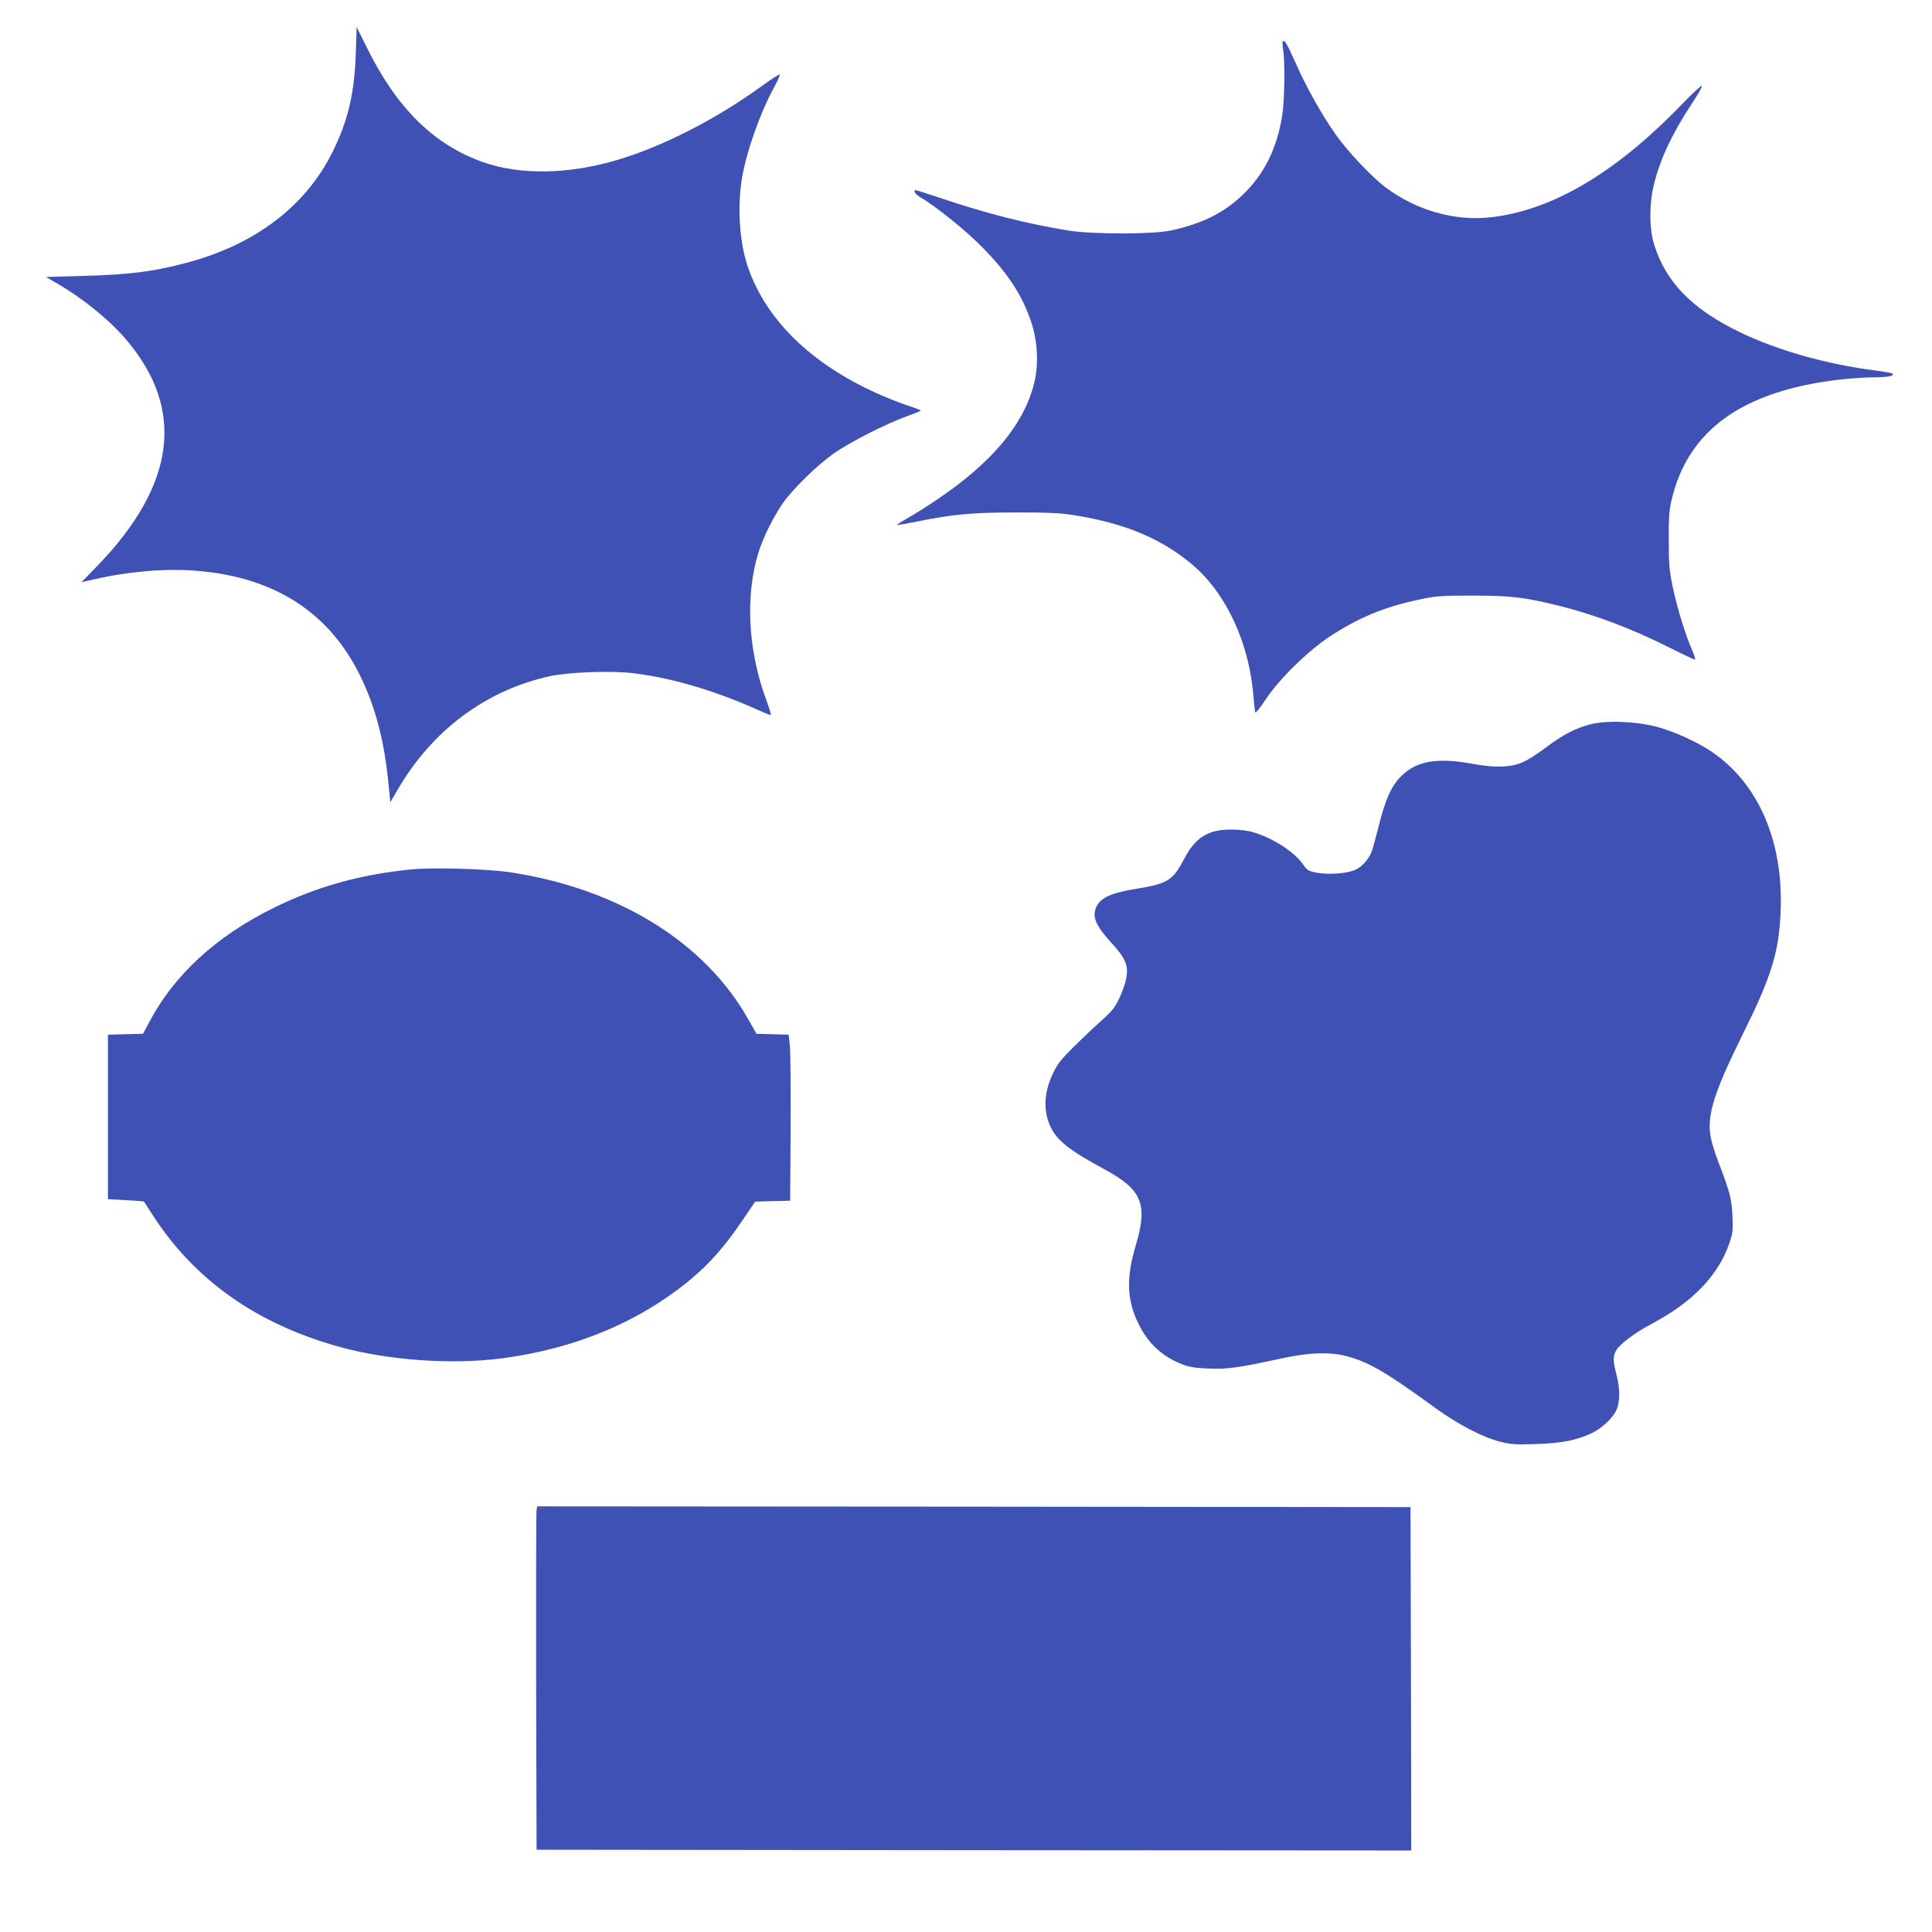
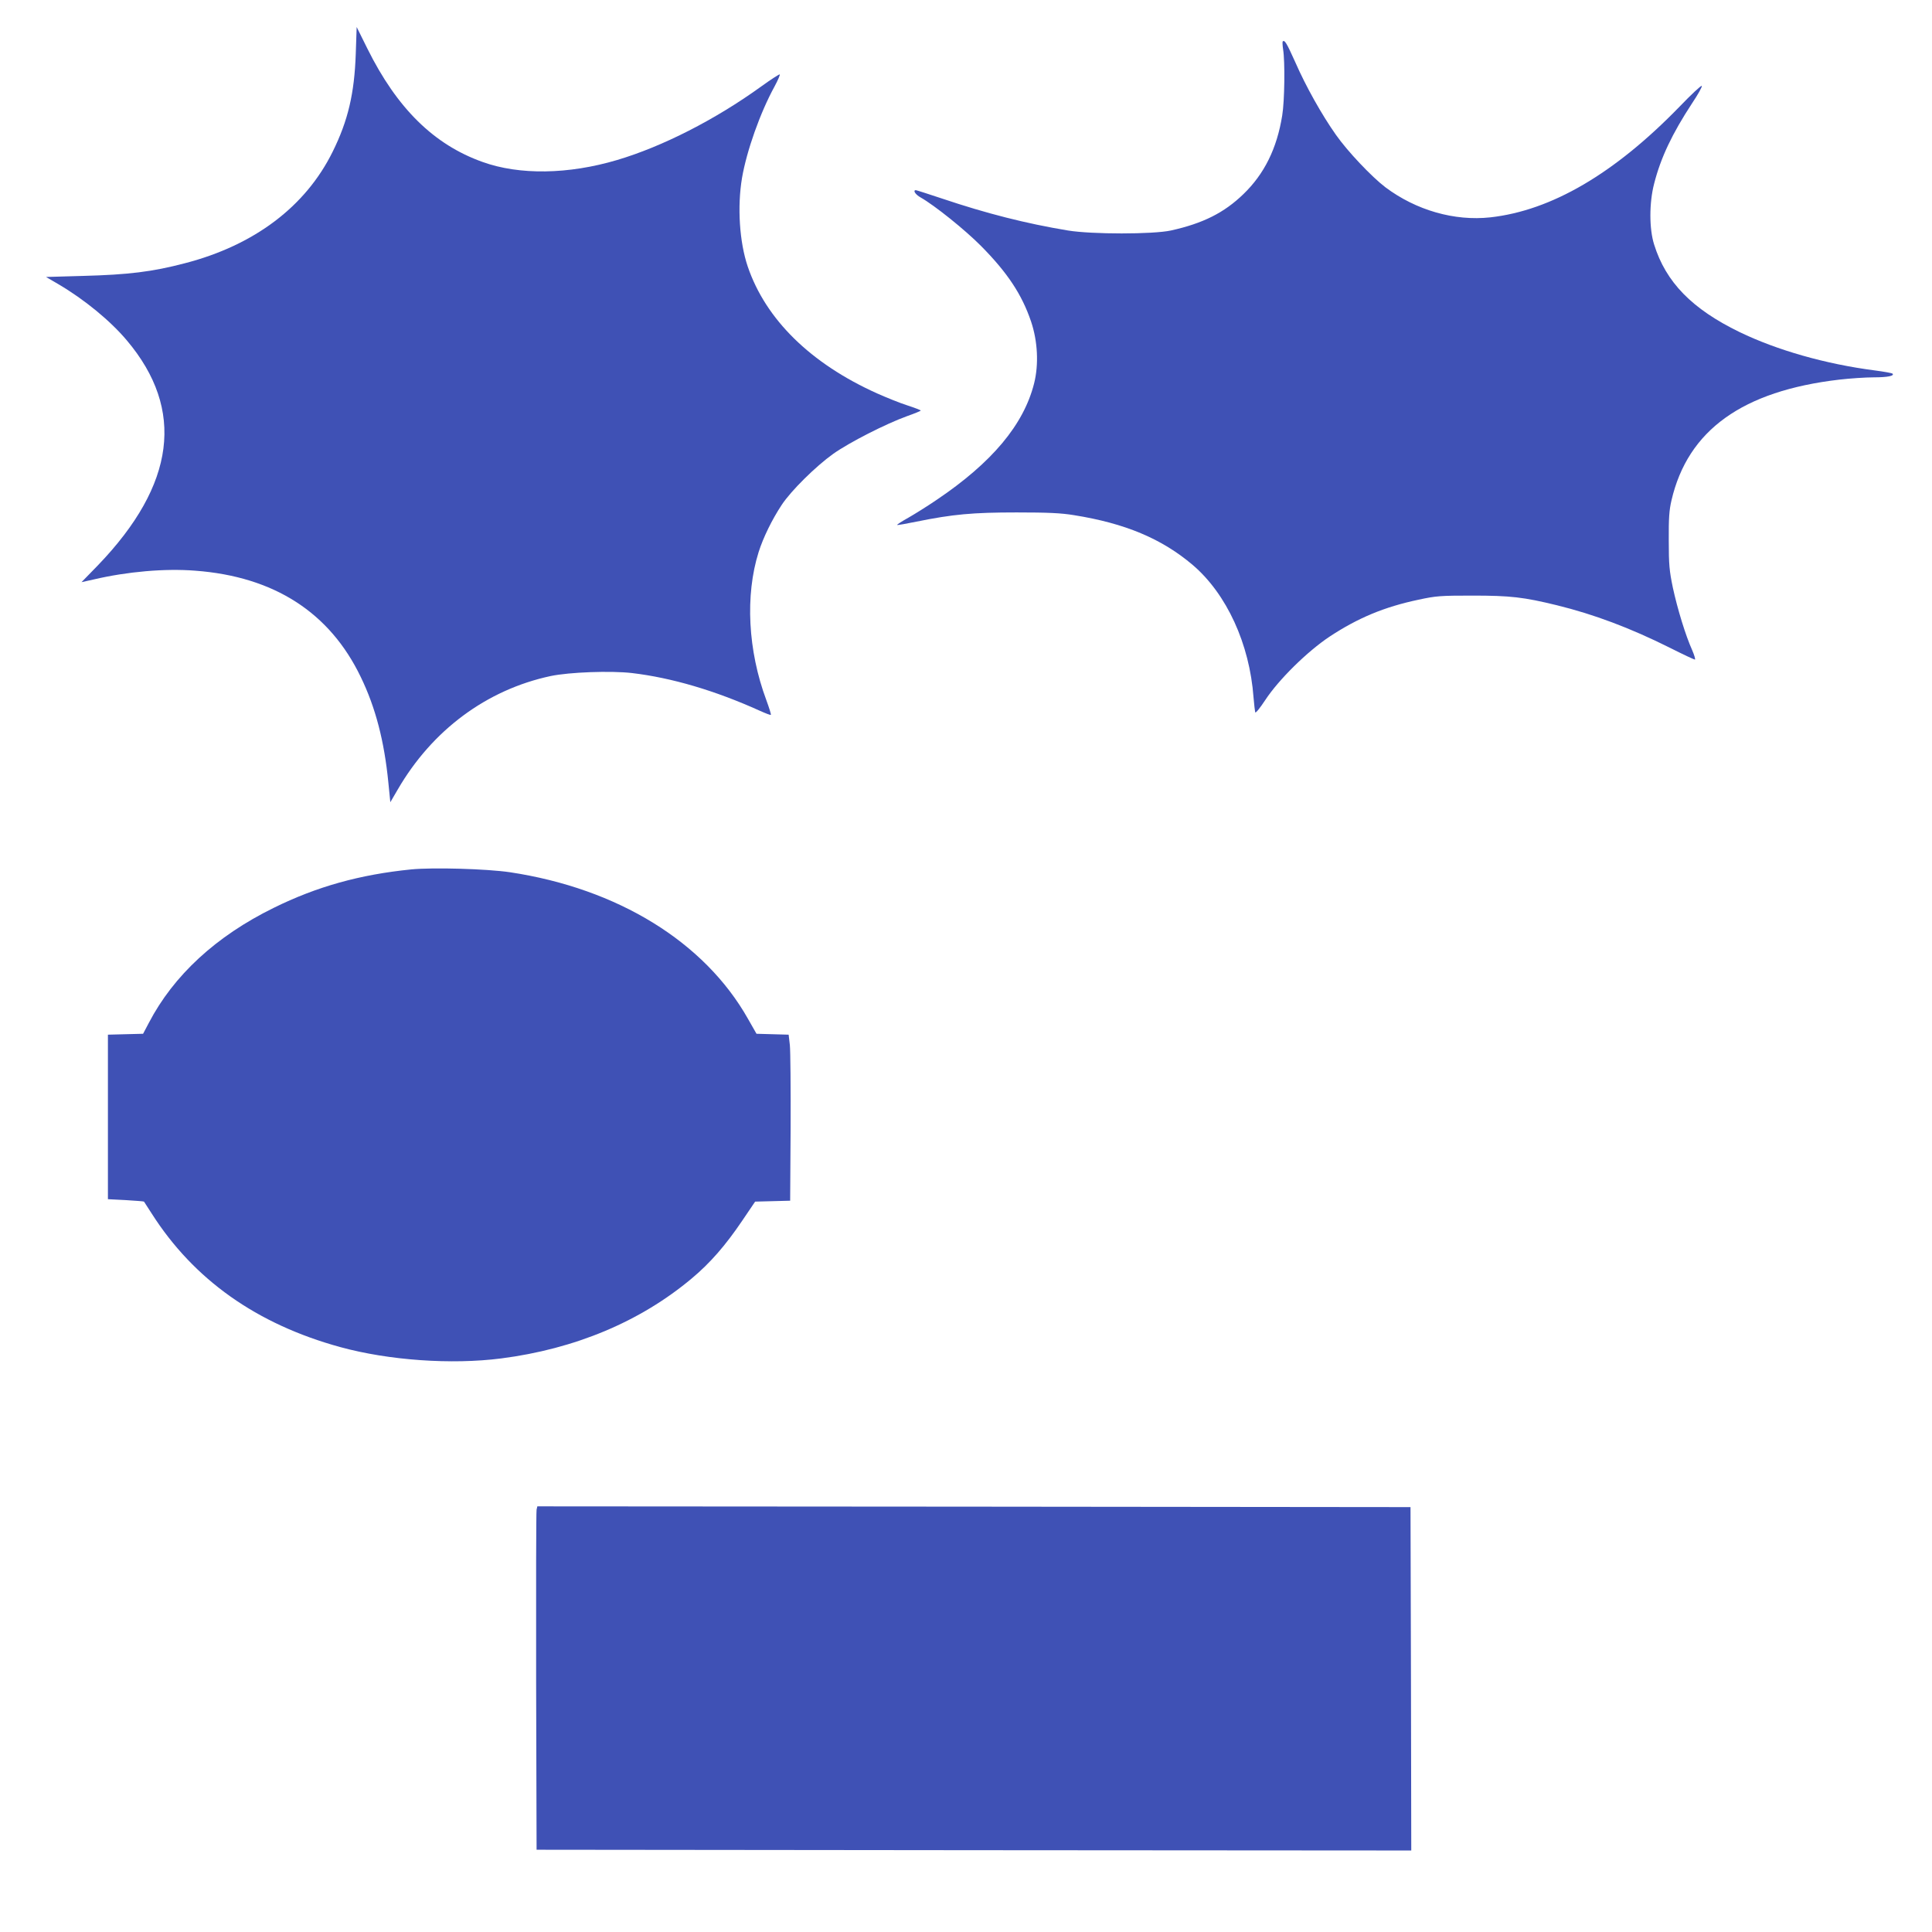
<svg xmlns="http://www.w3.org/2000/svg" version="1.0" width="1280pt" height="1280pt" viewBox="0 0 1280 1280" preserveAspectRatio="xMidYMid meet">
  <g transform="translate(0,1280) scale(0.1,-0.1)" fill="#3f51b5" stroke="none">
    <path d="M2357 12443 c-9 -262 -51 -442 -153 -648 -179 -363 -519 -620 -979 -739 -217 -57 -375 -76 -675 -84 l-245 -7 82 -48 c172 -101 345 -243 454 -373 386 -458 322 -954 -191 -1488 l-110 -113 81 18 c222 52 472 74 673 58 521 -39 890 -276 1096 -704 98 -202 156 -425 183 -700 l13 -130 49 84 c228 393 588 661 1013 752 124 26 397 36 538 20 263 -31 552 -116 848 -250 38 -17 71 -30 73 -27 3 2 -11 46 -30 98 -122 327 -141 694 -51 980 31 98 89 216 153 313 62 94 225 255 341 338 107 76 349 199 487 249 51 18 93 35 93 38 0 3 -39 18 -88 34 -48 15 -139 52 -202 80 -440 198 -737 490 -856 840 -55 162 -70 396 -38 587 31 180 120 432 216 607 22 41 37 76 34 79 -2 3 -58 -33 -123 -80 -303 -219 -654 -398 -954 -487 -323 -96 -648 -101 -892 -13 -323 115 -567 356 -763 751 l-71 143 -6 -178z" />
    <path d="M8498 12525 c-2 -3 -1 -26 3 -53 13 -80 10 -341 -6 -437 -35 -219 -119 -388 -257 -521 -128 -124 -268 -194 -480 -241 -119 -26 -525 -26 -683 0 -277 46 -538 112 -835 212 -90 30 -168 55 -172 55 -22 0 -3 -29 31 -48 92 -52 294 -214 401 -322 174 -176 270 -320 331 -500 44 -130 52 -285 20 -411 -69 -273 -279 -524 -646 -771 -60 -41 -145 -94 -187 -118 -43 -24 -76 -45 -74 -48 2 -2 60 8 128 22 241 49 373 61 663 61 209 0 295 -4 380 -18 339 -54 582 -156 787 -330 225 -192 377 -523 403 -878 4 -46 9 -90 11 -98 3 -8 31 27 66 80 89 136 279 323 428 422 187 123 361 196 589 244 116 25 145 27 356 27 252 0 339 -10 560 -64 245 -60 487 -151 747 -281 87 -44 162 -79 167 -79 5 0 -3 28 -18 63 -43 95 -97 271 -128 414 -23 111 -27 152 -27 313 -1 147 3 201 18 265 108 465 470 725 1113 800 70 8 173 15 228 15 92 0 139 10 123 25 -3 3 -56 13 -118 21 -325 42 -647 134 -895 254 -315 153 -488 330 -566 580 -33 104 -33 276 0 403 44 173 120 332 251 532 39 58 68 110 65 116 -4 5 -70 -57 -147 -137 -432 -445 -850 -689 -1254 -734 -238 -26 -492 47 -695 199 -92 70 -252 239 -329 349 -93 132 -198 319 -268 479 -58 129 -71 151 -84 138z" />
-     <path d="M10532 8000 c-96 -26 -174 -66 -280 -145 -142 -105 -192 -128 -292 -133 -59 -3 -120 2 -200 17 -230 42 -364 22 -465 -70 -73 -67 -113 -153 -159 -336 -20 -77 -41 -154 -46 -170 -21 -54 -62 -102 -107 -124 -55 -27 -185 -36 -264 -20 -50 10 -61 17 -85 53 -58 84 -199 175 -330 214 -37 11 -93 18 -149 18 -151 0 -235 -52 -309 -193 -77 -146 -107 -165 -326 -201 -185 -30 -253 -70 -267 -154 -8 -50 25 -110 110 -202 96 -105 115 -152 98 -238 -6 -33 -27 -93 -47 -133 -28 -59 -50 -86 -117 -145 -45 -40 -127 -118 -183 -173 -82 -81 -108 -114 -137 -175 -62 -129 -67 -252 -15 -359 43 -89 124 -153 359 -280 246 -134 285 -230 204 -501 -64 -213 -60 -360 15 -515 65 -135 161 -224 295 -275 45 -17 88 -24 175 -27 124 -5 195 5 480 67 188 41 327 45 443 12 144 -41 256 -107 572 -337 155 -113 317 -197 435 -227 74 -18 104 -20 240 -15 169 5 271 26 369 74 61 29 130 93 157 144 27 53 29 142 5 236 -26 101 -26 129 -1 170 25 41 129 118 234 173 267 141 439 318 513 532 23 66 25 84 21 183 -6 117 -16 156 -97 366 -22 58 -44 132 -49 165 -22 140 26 292 213 669 191 385 241 544 252 815 20 464 -146 849 -457 1060 -94 64 -253 136 -365 165 -141 37 -338 44 -443 15z" />
    <path d="M2725 7040 c-340 -34 -627 -114 -912 -255 -381 -187 -663 -447 -827 -762 l-38 -72 -117 -3 -116 -3 0 -545 0 -545 118 -6 c65 -4 119 -8 121 -10 2 -2 24 -38 51 -79 280 -439 696 -733 1250 -885 322 -88 736 -117 1065 -75 490 63 922 244 1263 530 122 102 223 218 334 382 l86 127 116 3 116 3 3 481 c1 265 -1 512 -5 550 l-8 69 -107 3 -106 3 -57 100 c-288 509 -862 862 -1575 970 -155 23 -510 33 -655 19z" />
    <path d="M3555 2798 c-3 -13 -4 -525 -3 -1138 l3 -1115 2898 -3 2897 -2 -2 1137 -3 1138 -2892 3 -2893 2 -5 -22z" />
  </g>
</svg>